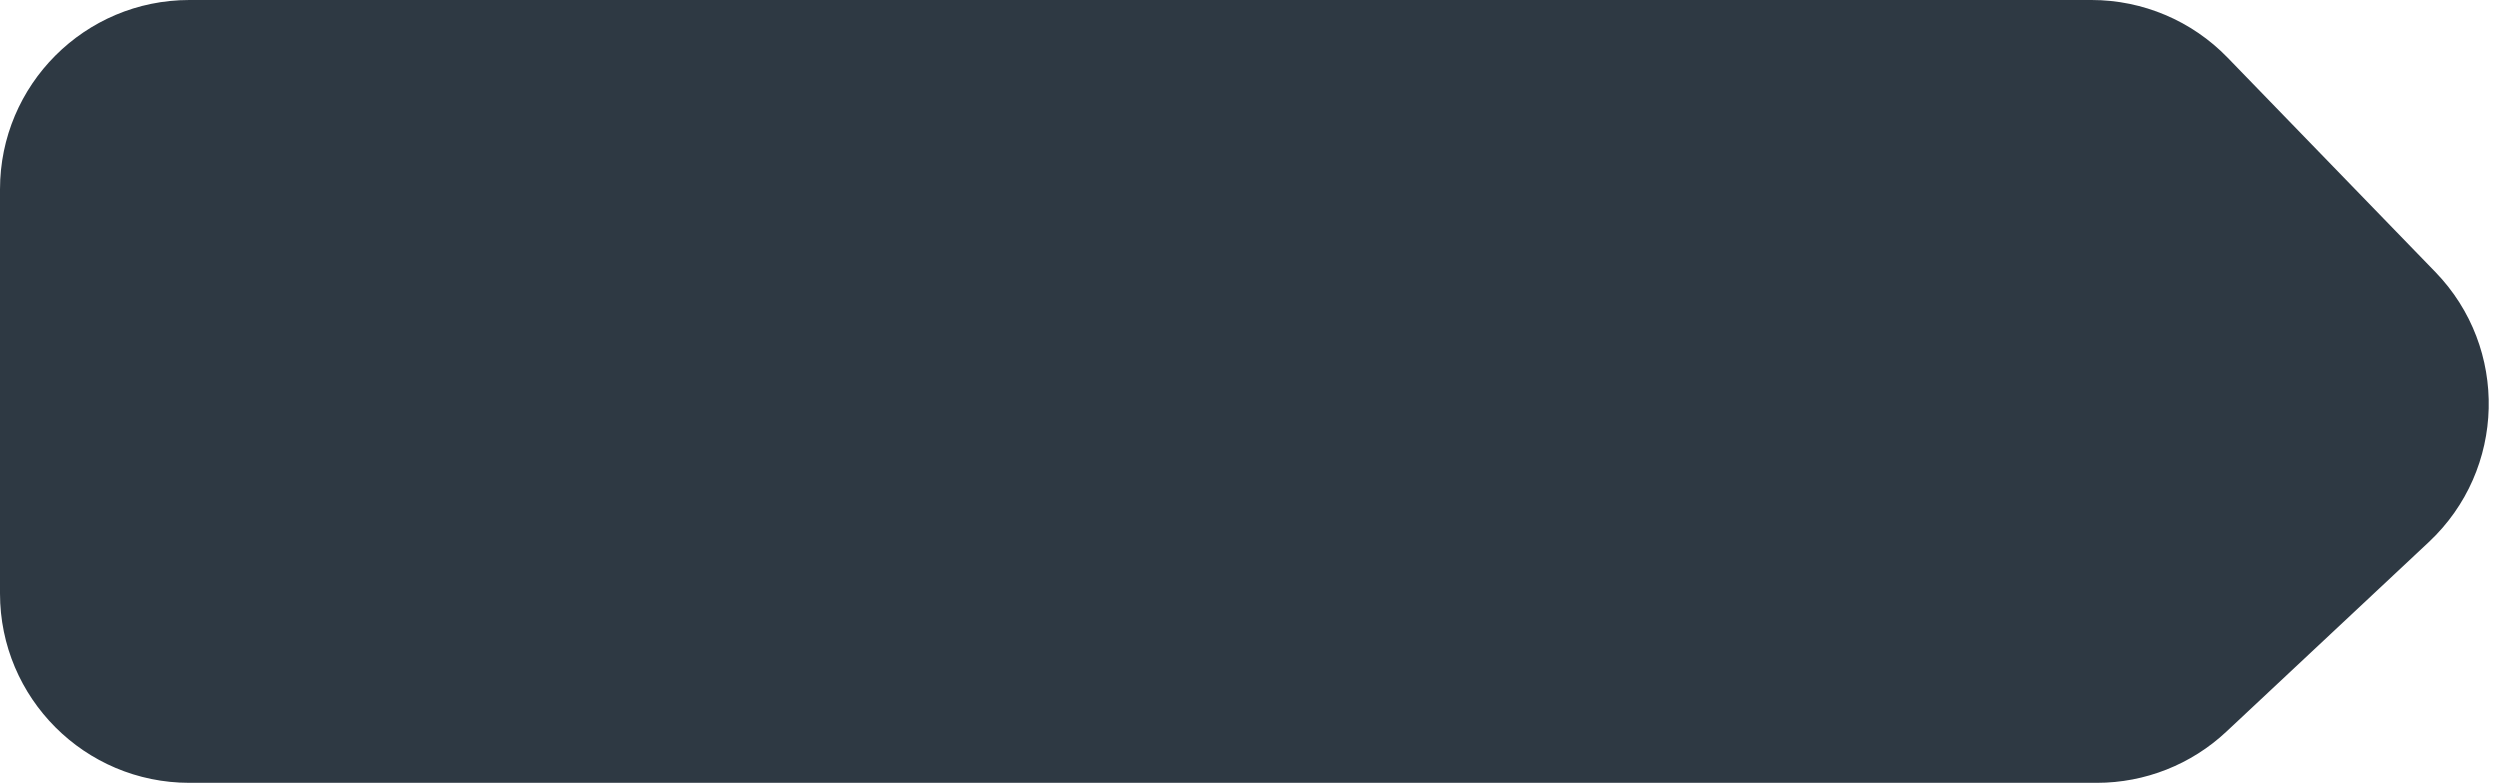
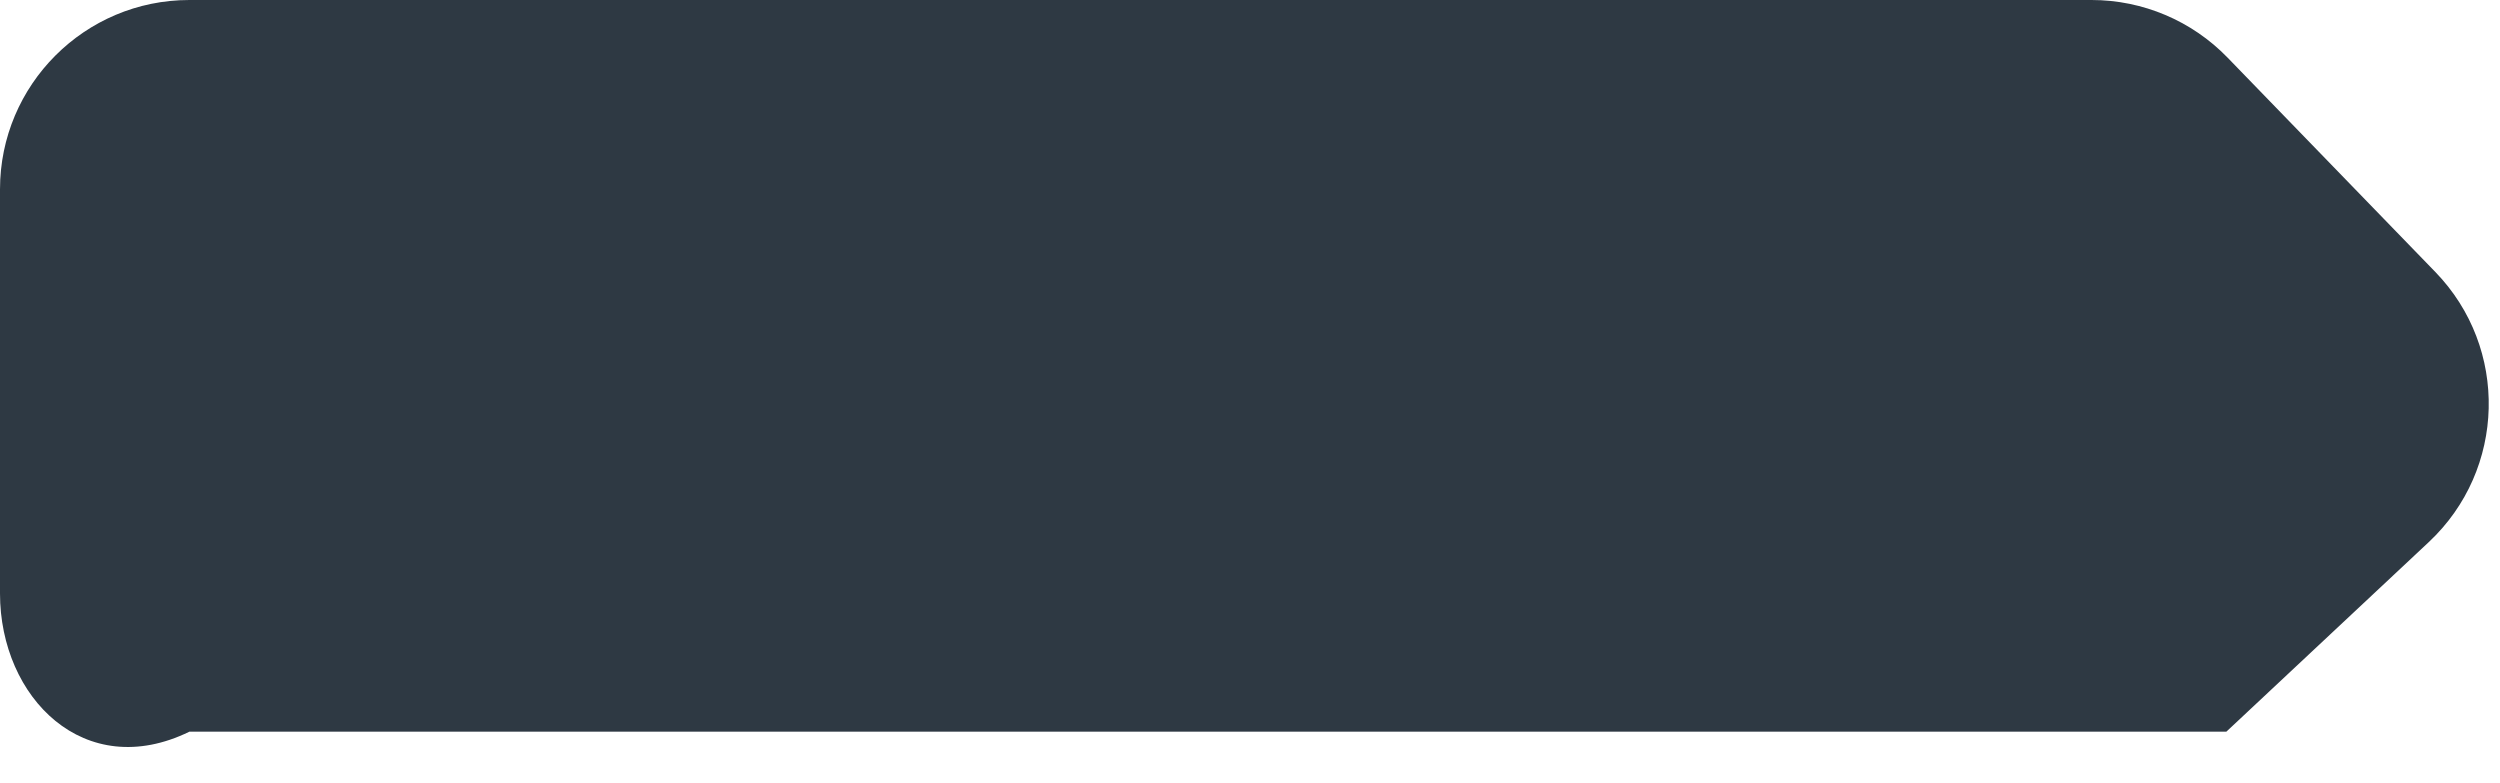
<svg xmlns="http://www.w3.org/2000/svg" width="198" height="62" viewBox="0 0 198 62" fill="none">
-   <path d="M0 15C0 6.716 6.716 0 15 0H165.649C169.709 0 173.595 1.645 176.42 4.56L192.88 21.543C198.715 27.564 198.482 37.199 192.362 42.931L176.326 57.949C173.547 60.552 169.881 62 166.073 62H15C6.716 62 0 55.284 0 47V15Z" fill="#2E3943" />
+   <path d="M0 15C0 6.716 6.716 0 15 0H165.649C169.709 0 173.595 1.645 176.42 4.56L192.88 21.543C198.715 27.564 198.482 37.199 192.362 42.931L176.326 57.949H15C6.716 62 0 55.284 0 47V15Z" fill="#2E3943" />
</svg>